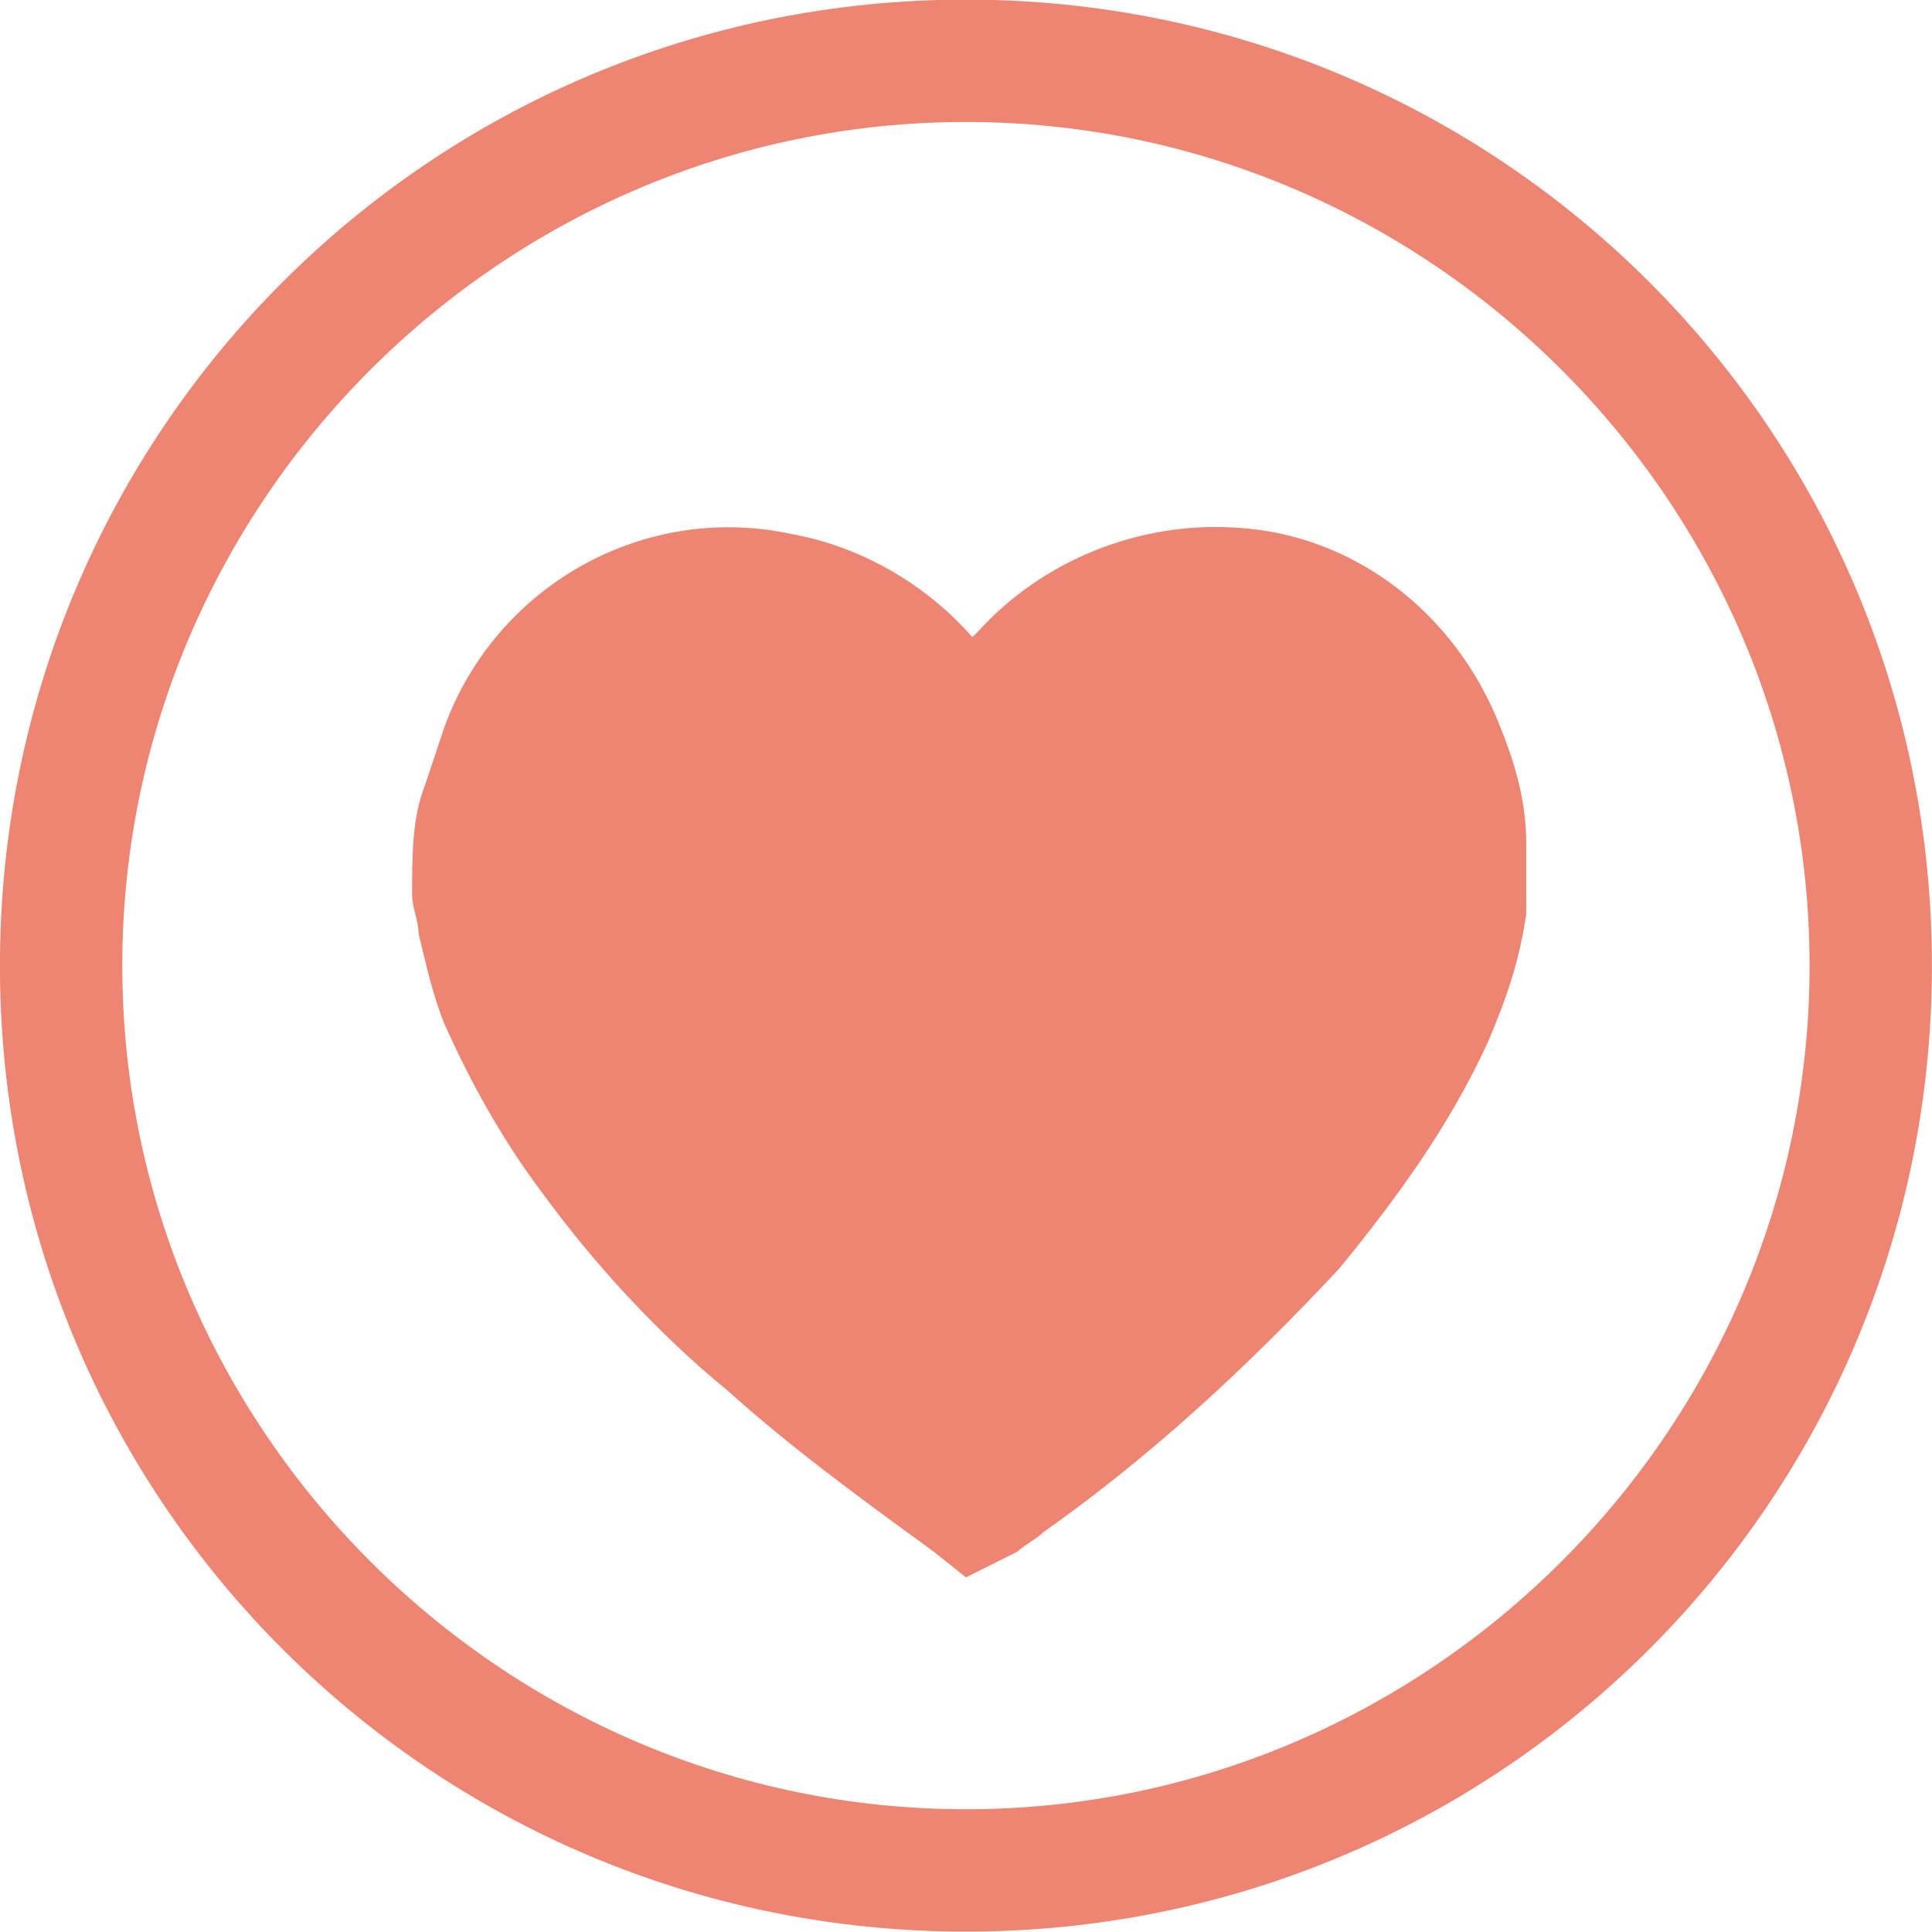
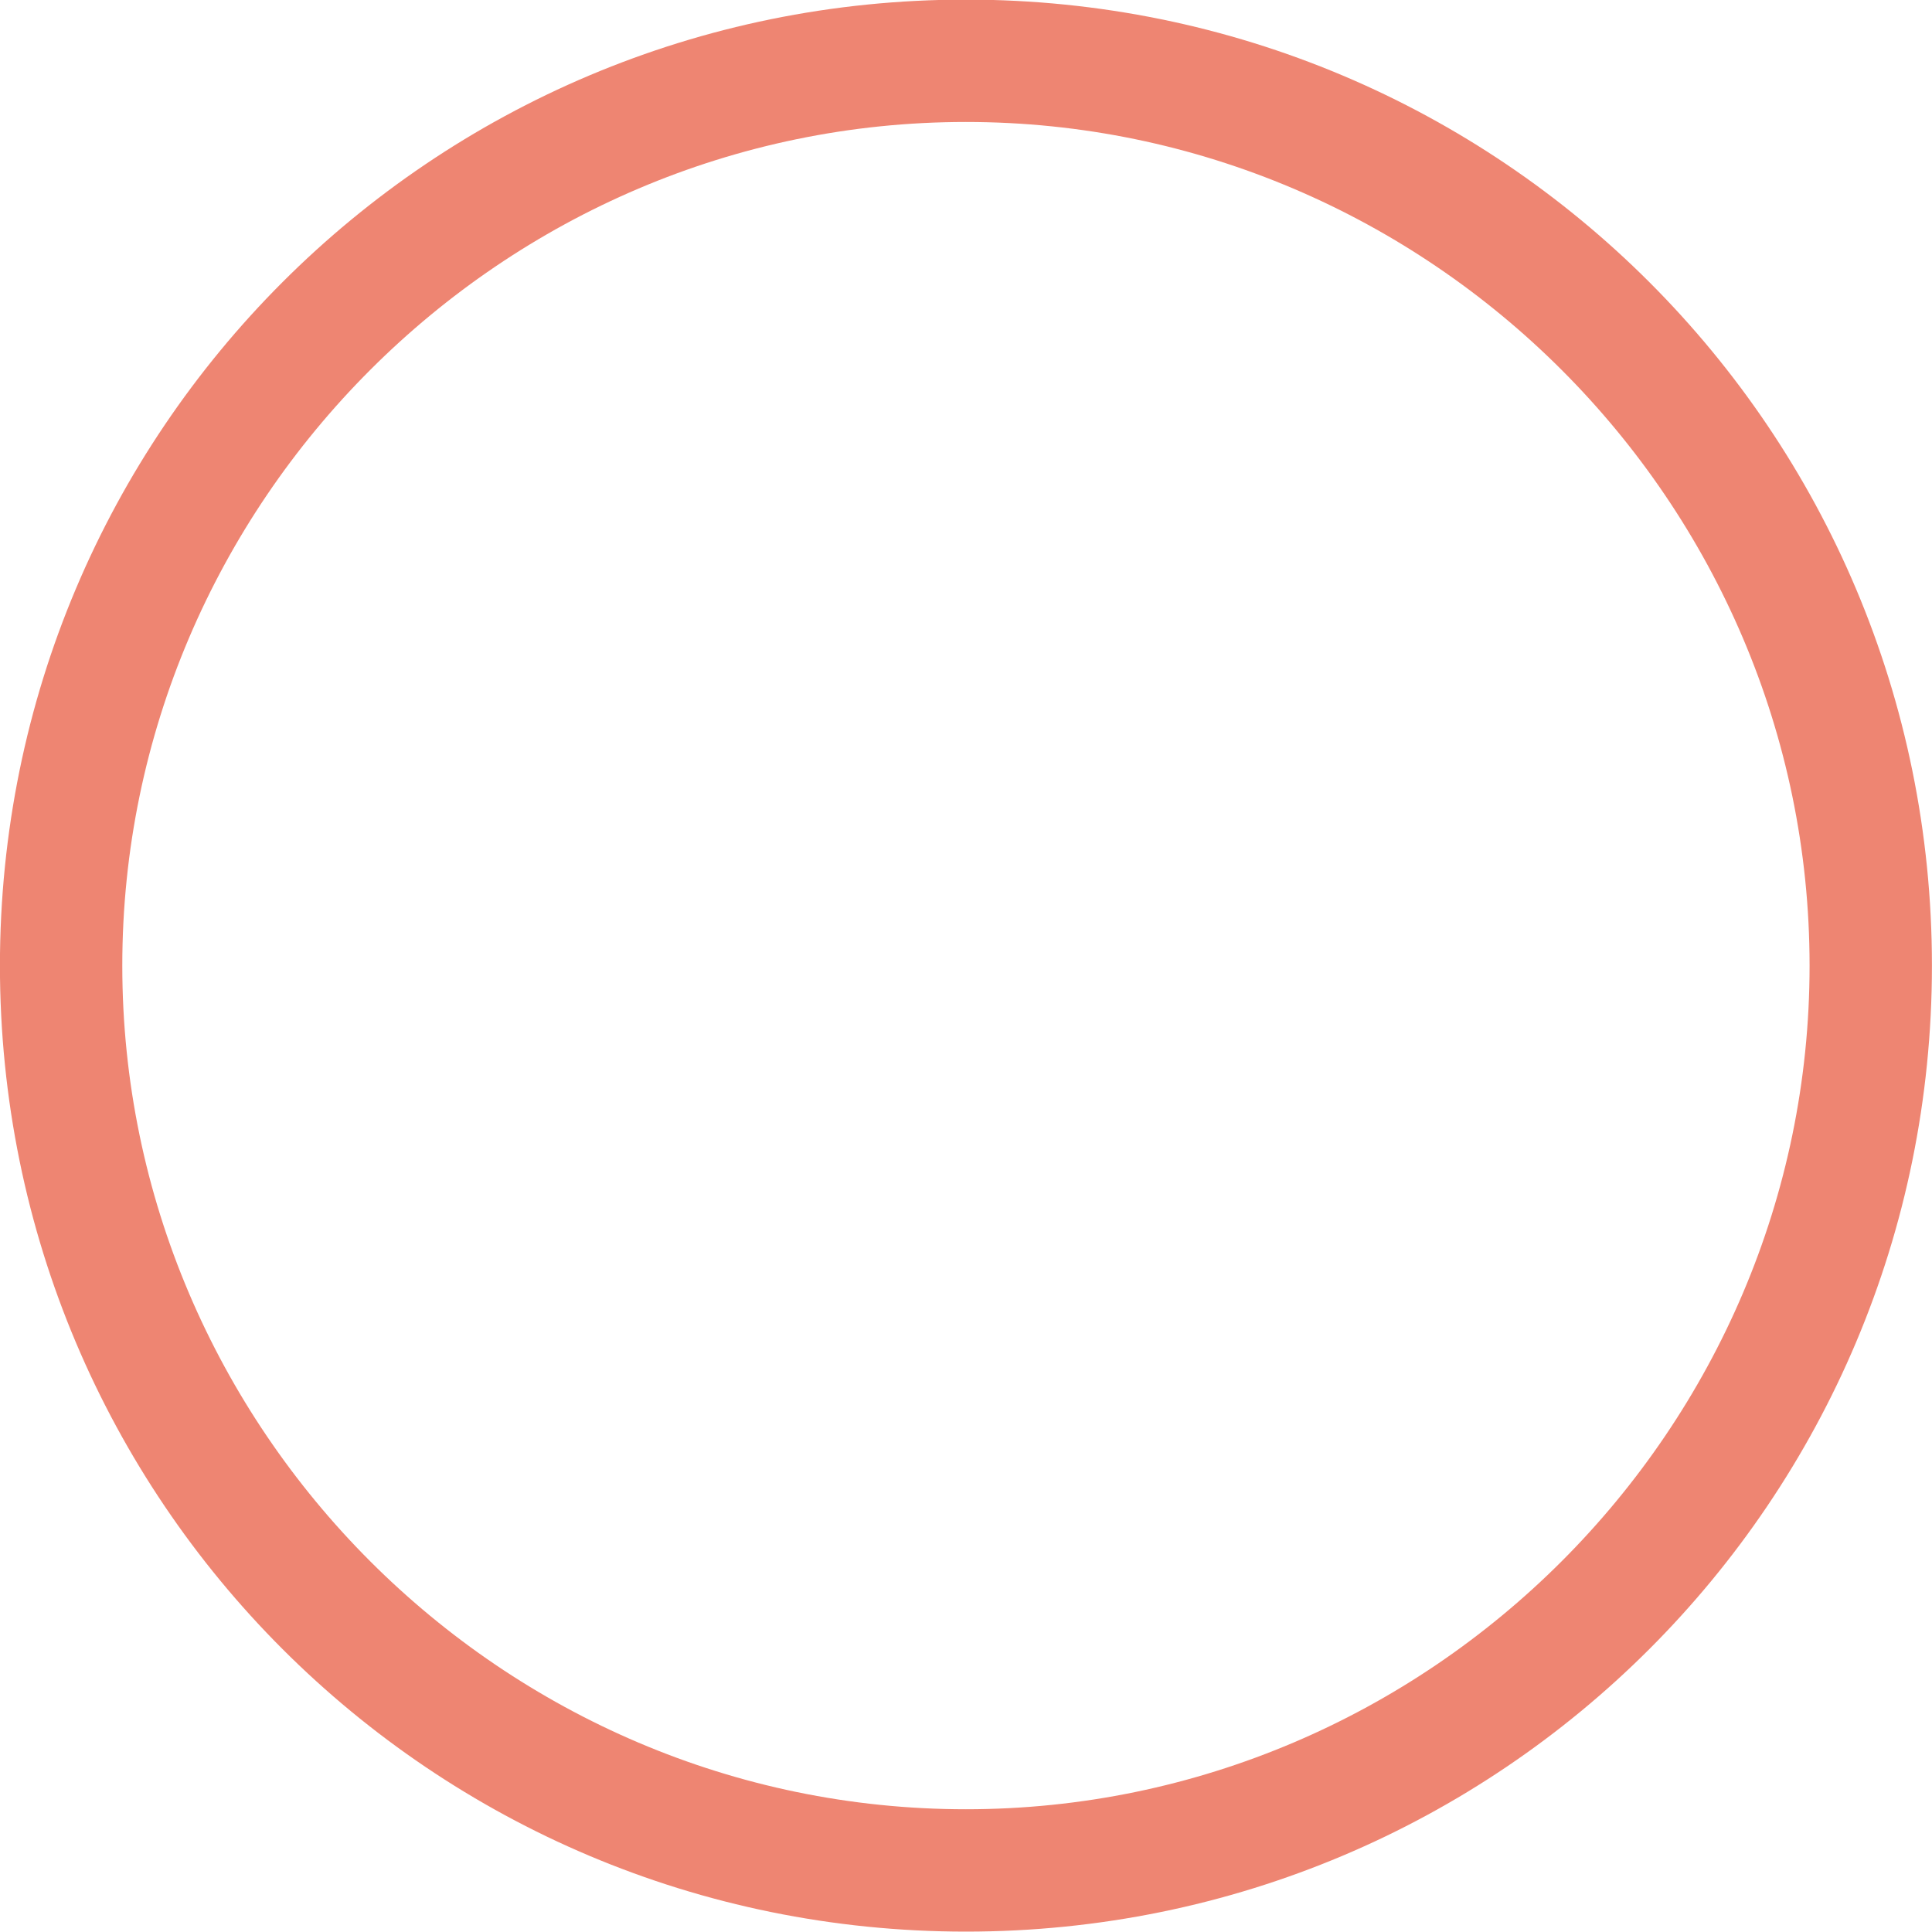
<svg xmlns="http://www.w3.org/2000/svg" version="1.1" id="圖層_1" x="0px" y="0px" viewBox="0 0 30 30" style="enable-background:new 0 0 30 30;" xml:space="preserve">
  <style type="text/css">
	.st0{fill:#EE8572;}
</style>
  <g id="Group_166" transform="translate(-671 -1004)">
    <g id="Group_161" transform="translate(1326.799 756.894)">
      <g id="Path_402">
-         <path class="st0" d="M-640.8,271.6l-0.5-0.4c-1.1-0.8-2.2-1.6-3.2-2.5c-1.1-0.9-2.1-2-2.9-3.1c-0.6-0.8-1.1-1.7-1.5-2.6     c-0.2-0.5-0.3-1-0.4-1.4c0-0.2-0.1-0.4-0.1-0.6c0-0.6,0-1.2,0.2-1.7c0.1-0.3,0.2-0.6,0.3-0.9c0.8-2.2,3.1-3.5,5.4-3     c1.1,0.2,2.1,0.8,2.8,1.6c0,0,0.1-0.1,0.1-0.1c1-1.1,2.5-1.7,4-1.6c1.8,0.1,3.4,1.3,4.1,3.1c0.2,0.5,0.4,1.1,0.4,1.8     c0,0.4,0,0.7,0,1.1l0,0c-0.1,0.7-0.3,1.3-0.6,2c-0.6,1.3-1.4,2.4-2.3,3.5c-1.4,1.5-2.9,2.9-4.6,4.1c-0.1,0.1-0.3,0.2-0.4,0.3     L-640.8,271.6z" />
-       </g>
+         </g>
      <g id="Rectangle_148">
        <path class="st0" d="M-640.8,277.1c-8.3,0-15-6.7-15-15s6.7-15,15-15s15,6.7,15,15S-632.5,277.1-640.8,277.1z M-640.8,249     c-7.2,0-13.1,5.9-13.1,13.1s5.9,13.1,13.1,13.1s13.1-5.9,13.1-13.1S-633.6,249-640.8,249z" />
      </g>
    </g>
  </g>
</svg>